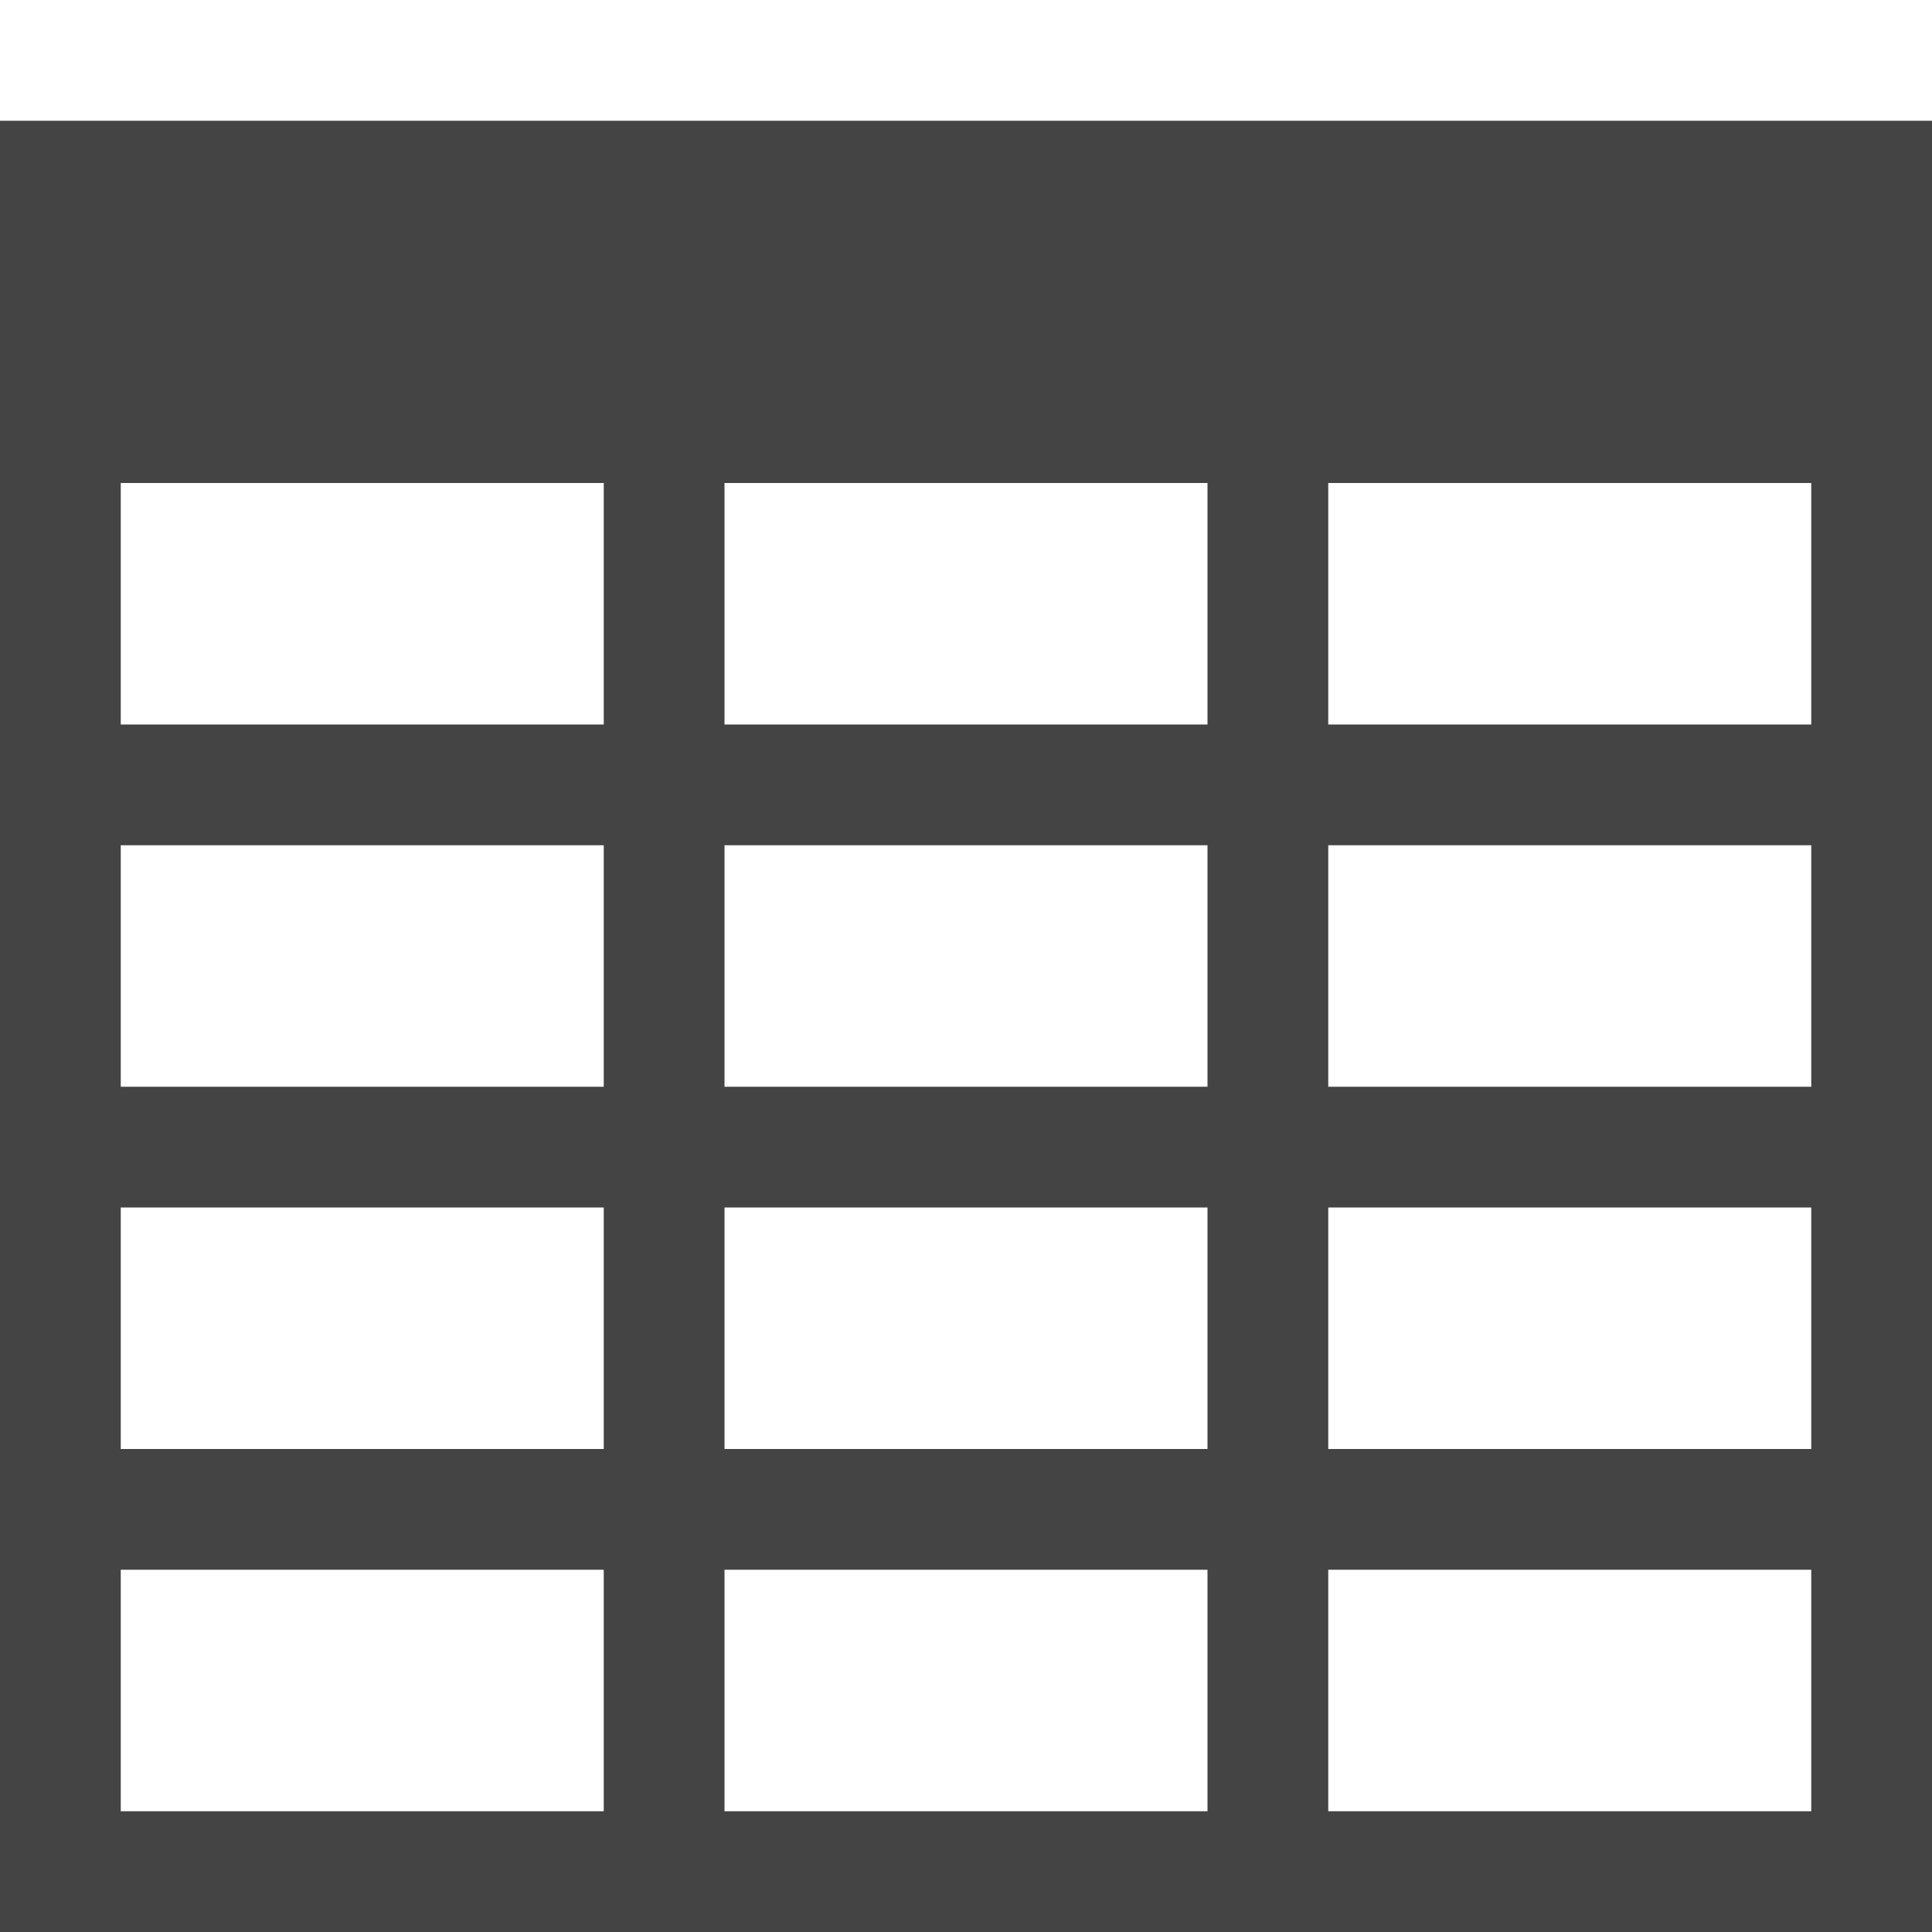
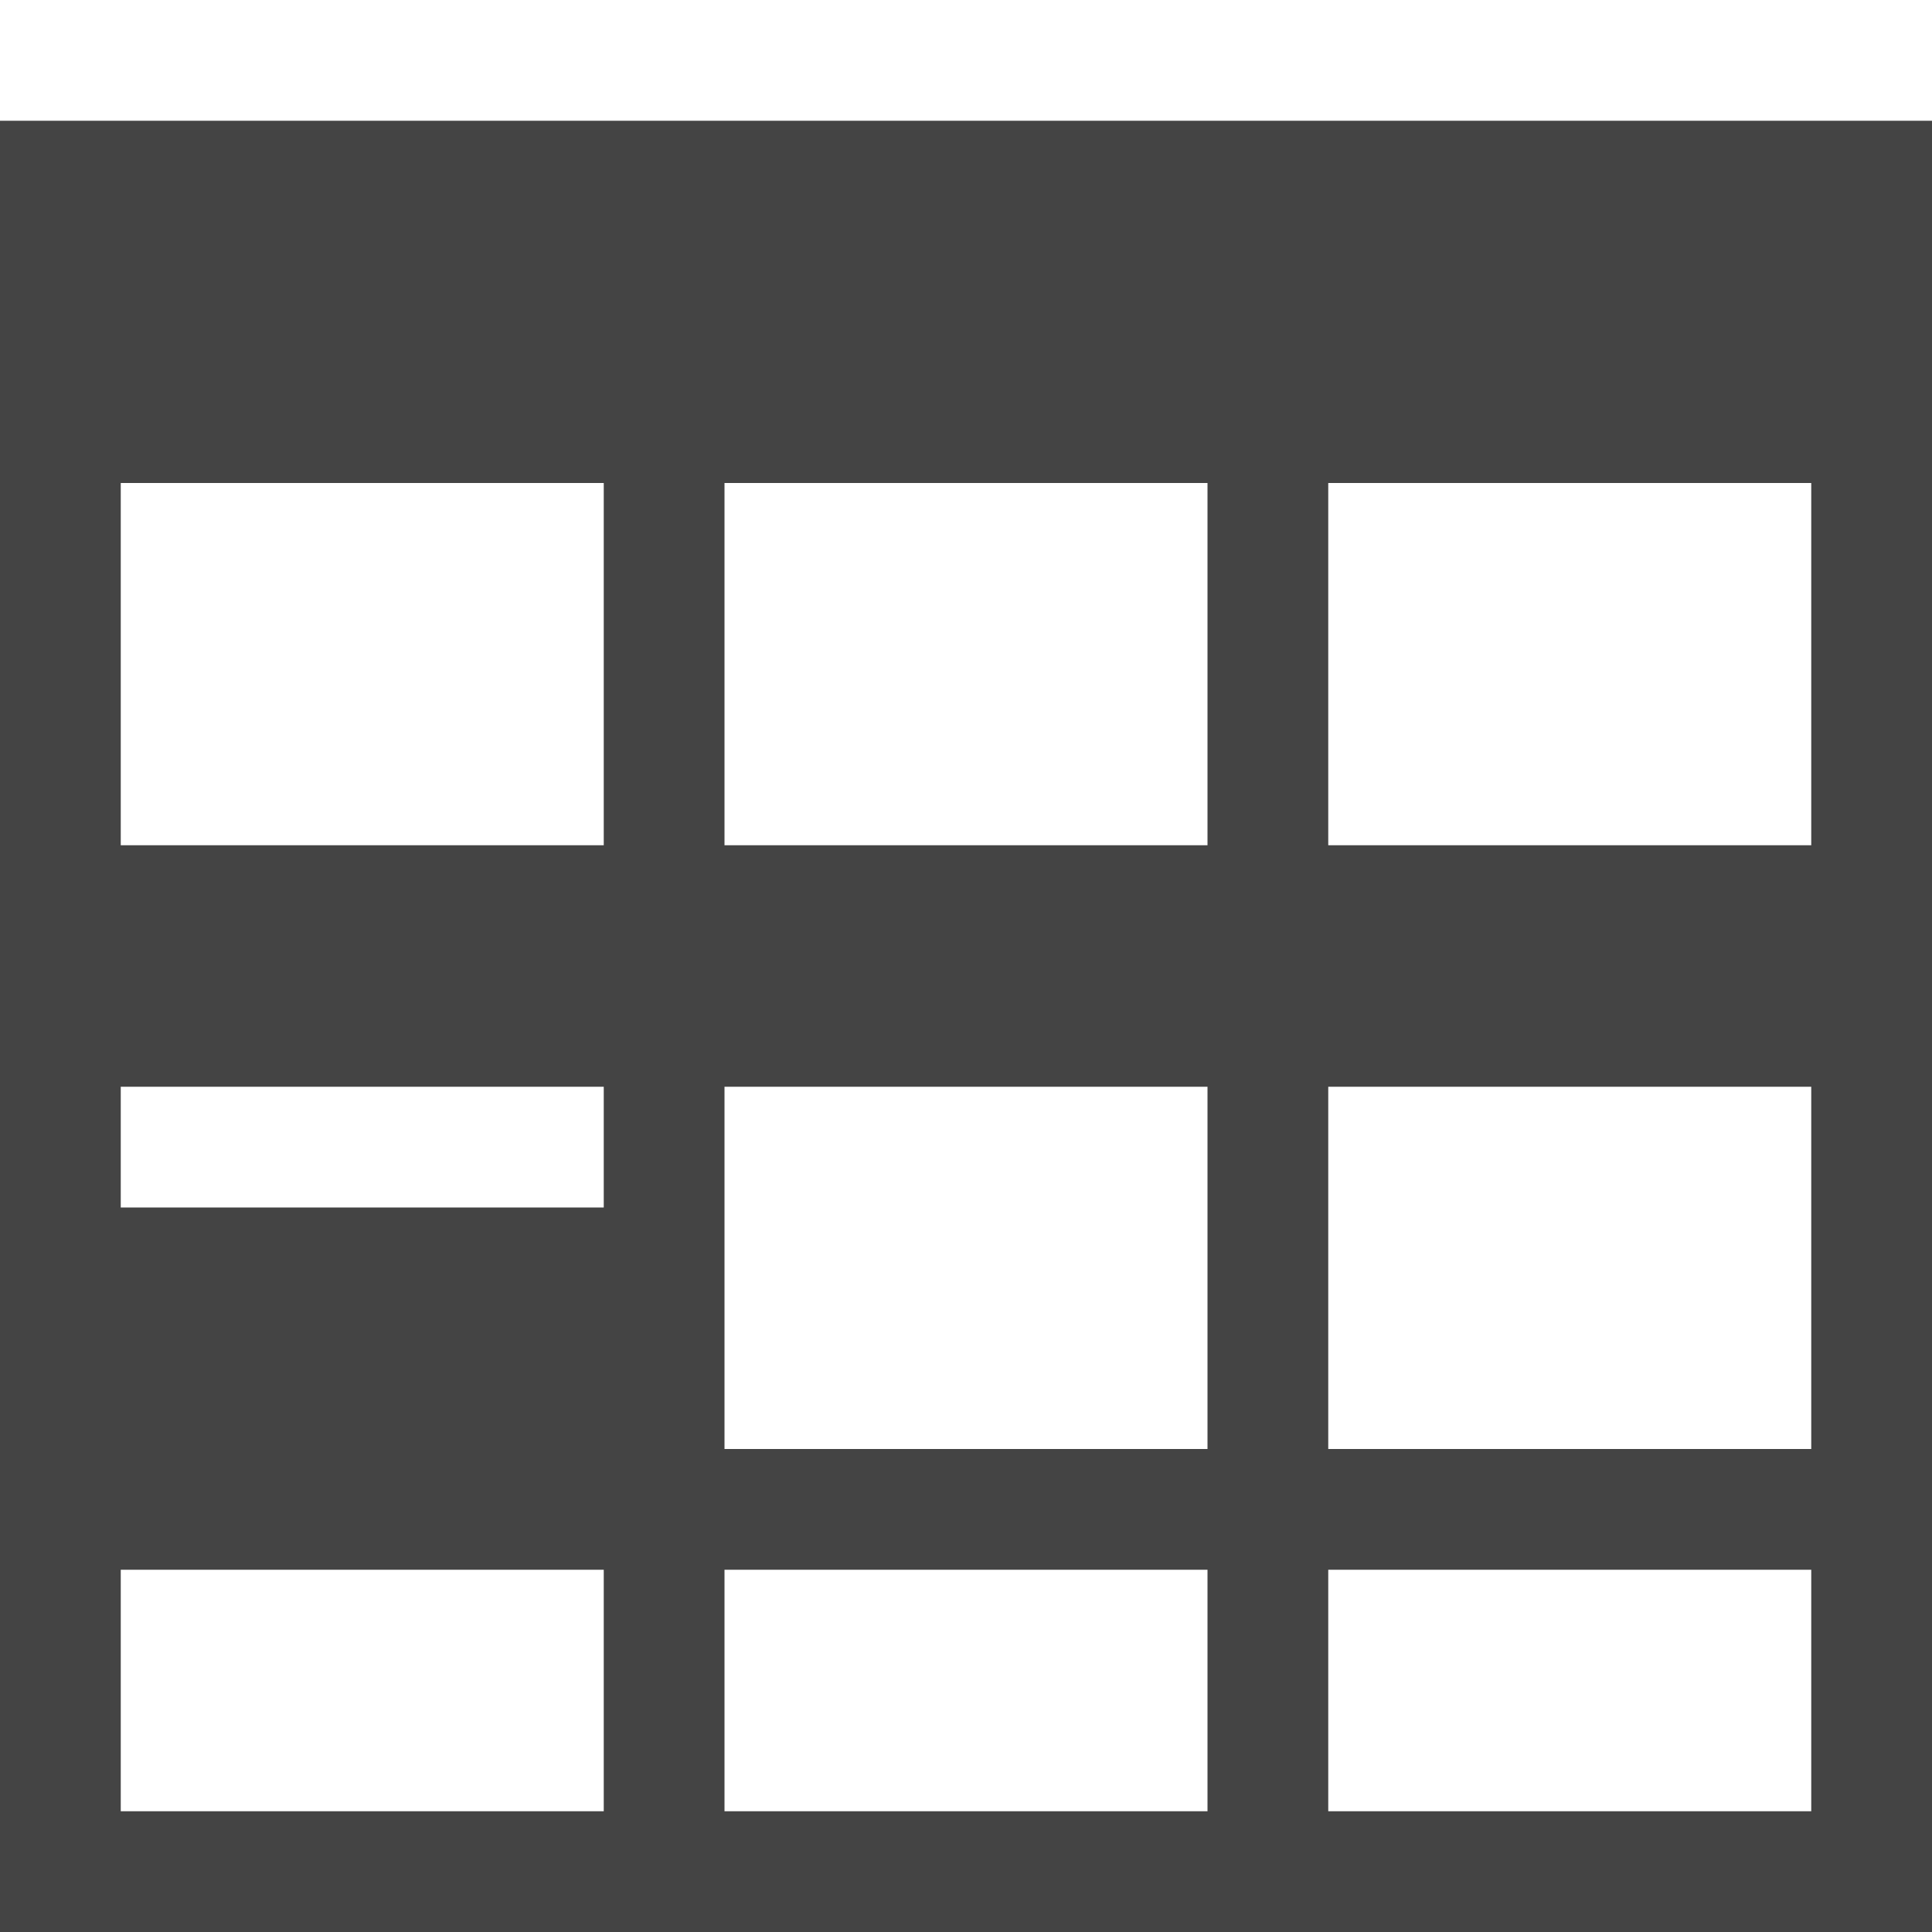
<svg xmlns="http://www.w3.org/2000/svg" width="16" height="16" viewBox="0 0 16 16">
-   <path fill="#444" d="M0 1v15h16V1H0zm5 14H1v-2h4v2zm0-3H1v-2h4v2zm0-3H1V7h4v2zm0-3H1V4h4v2zm5 9H6v-2h4v2zm0-3H6v-2h4v2zm0-3H6V7h4v2zm0-3H6V4h4v2zm5 9h-4v-2h4v2zm0-3h-4v-2h4v2zm0-3h-4V7h4v2zm0-3h-4V4h4v2z" />
+   <path fill="#444" d="M0 1v15h16V1H0zm5 14H1v-2h4v2zm0-3H1v-2h4v2zH1V7h4v2zm0-3H1V4h4v2zm5 9H6v-2h4v2zm0-3H6v-2h4v2zm0-3H6V7h4v2zm0-3H6V4h4v2zm5 9h-4v-2h4v2zm0-3h-4v-2h4v2zm0-3h-4V7h4v2zm0-3h-4V4h4v2z" />
</svg>